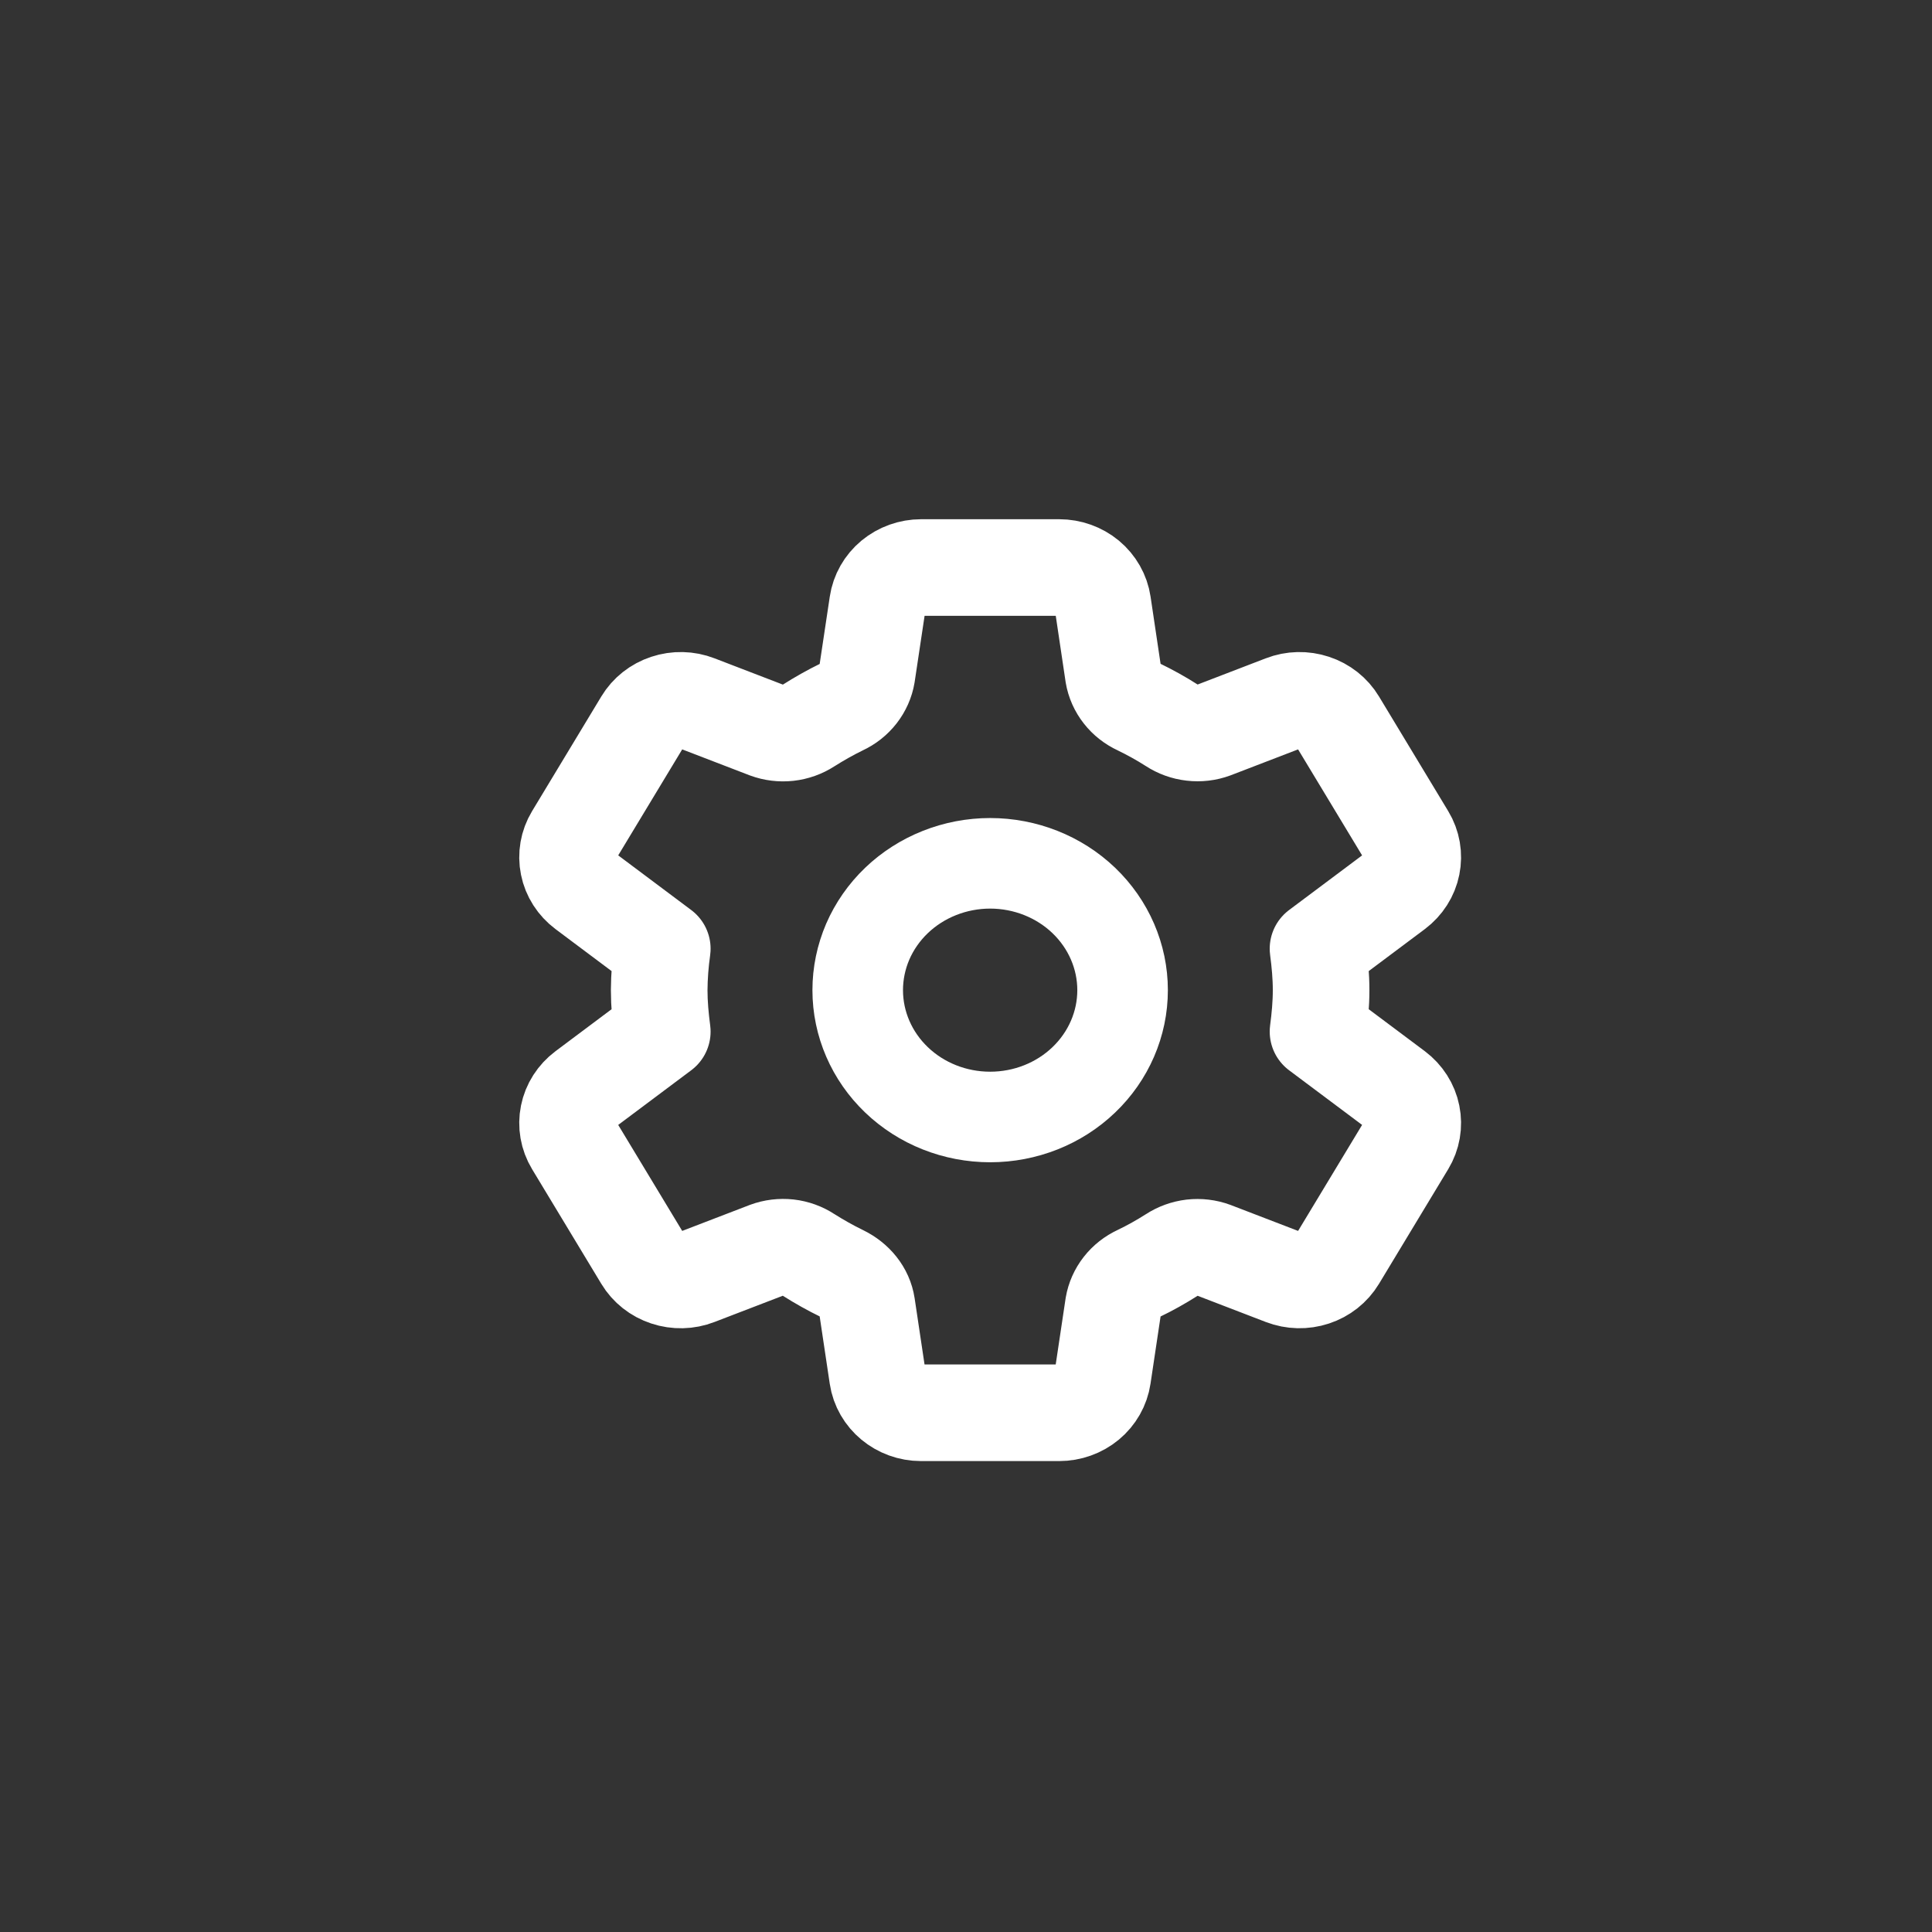
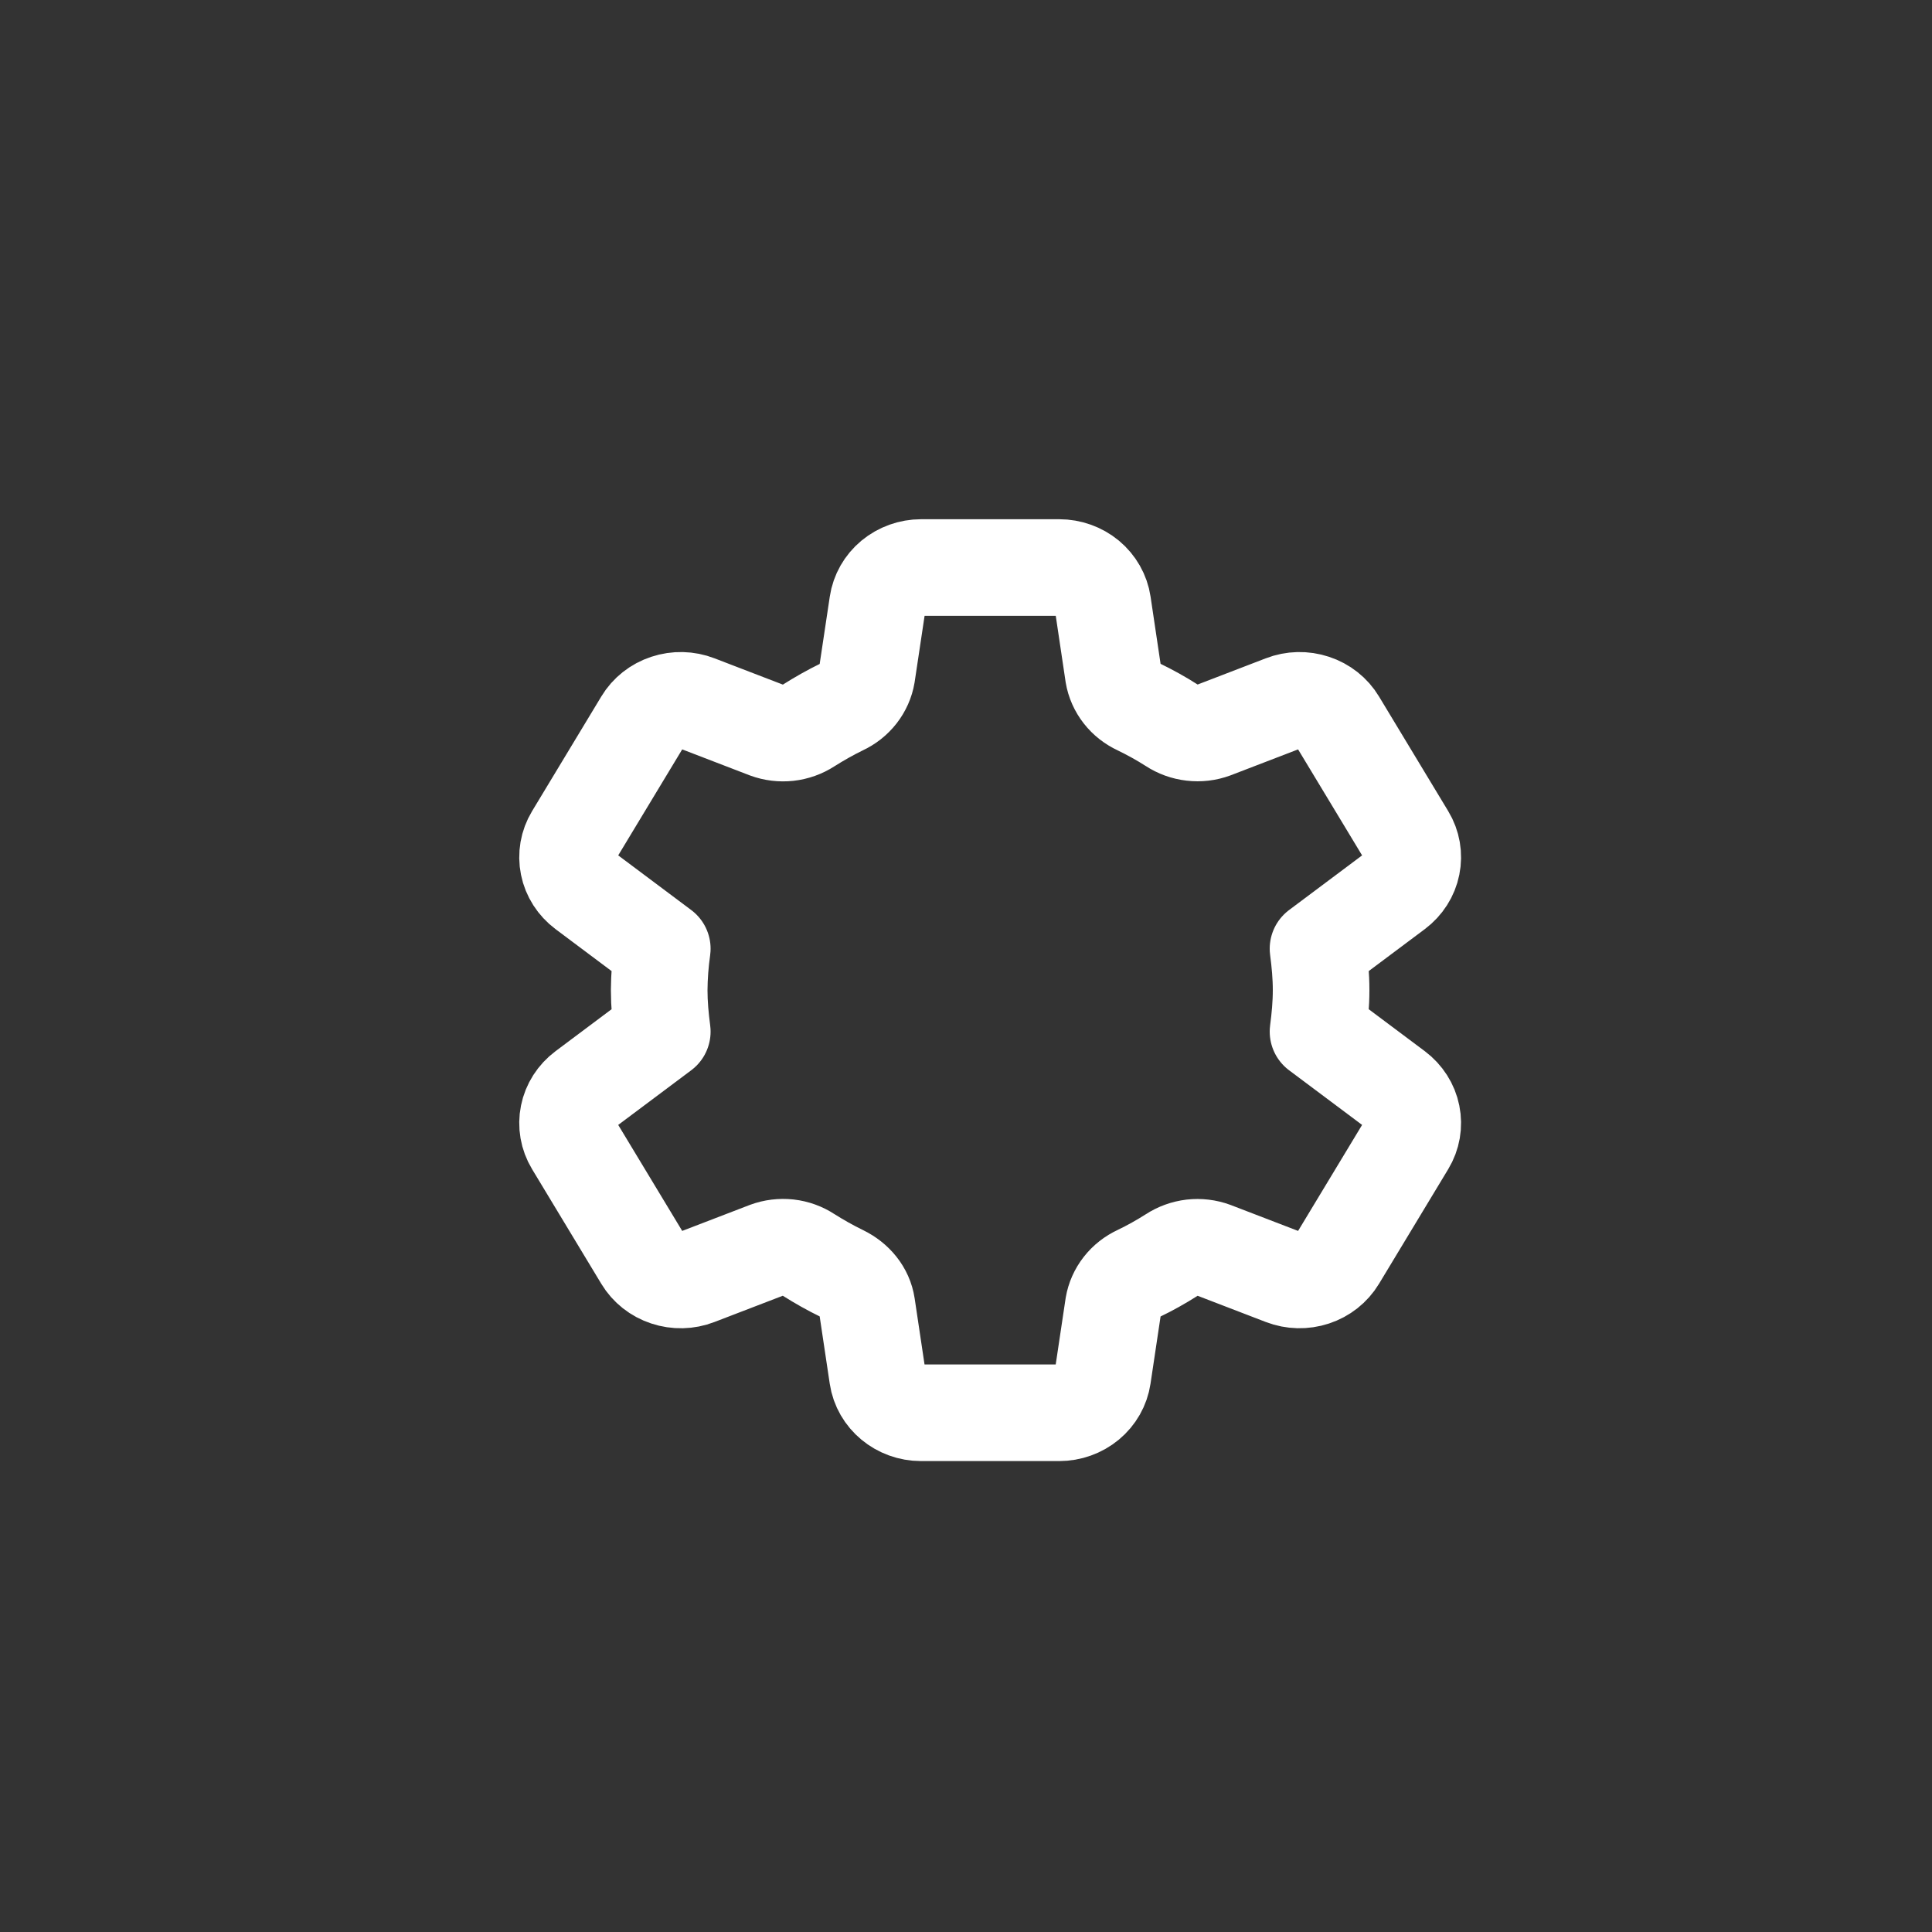
<svg xmlns="http://www.w3.org/2000/svg" width="40" height="40" viewBox="0 0 40 40" fill="none">
  <rect x="0" y="0" width="40" height="40" fill="#333333" stroke="none" />
-   <path d="M22.439 18.643C22.953 19.136 23.242 19.804 23.242 20.5C23.242 21.197 22.953 21.865 22.439 22.357C21.925 22.85 21.227 23.126 20.5 23.126C19.773 23.126 19.075 22.85 18.561 22.357C18.047 21.865 17.758 21.197 17.758 20.5C17.758 20.155 17.829 19.814 17.966 19.495C18.104 19.177 18.306 18.887 18.561 18.643C18.816 18.399 19.118 18.206 19.451 18.074C19.783 17.942 20.14 17.874 20.5 17.874C21.227 17.874 21.925 18.151 22.439 18.643" stroke="white" stroke-width="1.875" stroke-linecap="round" stroke-linejoin="round" />
  <path d="M13.648 20.5C13.648 20.789 13.675 21.078 13.712 21.358L12.1 22.565C11.927 22.695 11.808 22.88 11.767 23.086C11.725 23.293 11.762 23.507 11.872 23.689L13.306 26.064C13.415 26.246 13.59 26.384 13.797 26.452C14.005 26.521 14.231 26.516 14.434 26.437L15.878 25.882C16.018 25.83 16.17 25.812 16.32 25.828C16.47 25.845 16.613 25.897 16.737 25.979C16.96 26.12 17.192 26.251 17.431 26.367C17.705 26.501 17.904 26.739 17.948 27.03L18.168 28.501C18.232 28.931 18.617 29.25 19.07 29.25H21.929C22.148 29.25 22.36 29.174 22.526 29.037C22.692 28.899 22.8 28.709 22.831 28.501L23.051 27.031C23.075 26.889 23.135 26.754 23.226 26.638C23.316 26.522 23.435 26.43 23.571 26.367C23.809 26.253 24.04 26.123 24.262 25.982C24.387 25.9 24.53 25.848 24.681 25.83C24.831 25.813 24.984 25.831 25.125 25.883L26.566 26.437C26.769 26.515 26.995 26.521 27.203 26.452C27.41 26.384 27.584 26.246 27.694 26.064L29.128 23.689C29.238 23.507 29.275 23.293 29.233 23.086C29.192 22.88 29.073 22.695 28.901 22.565L27.288 21.358C27.325 21.078 27.352 20.789 27.352 20.5C27.352 20.211 27.325 19.922 27.288 19.642L28.901 18.435C29.073 18.305 29.192 18.12 29.233 17.914C29.275 17.707 29.238 17.493 29.128 17.311L27.694 14.936C27.585 14.754 27.41 14.616 27.203 14.548C26.995 14.479 26.769 14.484 26.566 14.563L25.125 15.117C24.984 15.169 24.831 15.187 24.681 15.169C24.53 15.152 24.387 15.1 24.262 15.018C24.04 14.876 23.809 14.748 23.571 14.633C23.435 14.57 23.316 14.478 23.226 14.362C23.135 14.246 23.075 14.111 23.051 13.969L22.832 12.499C22.801 12.291 22.692 12.101 22.527 11.963C22.361 11.826 22.149 11.75 21.93 11.75H19.071C18.852 11.75 18.64 11.826 18.474 11.963C18.308 12.101 18.2 12.291 18.169 12.499L17.948 13.971C17.924 14.113 17.864 14.247 17.774 14.363C17.684 14.478 17.567 14.571 17.431 14.634C17.192 14.75 16.96 14.882 16.737 15.023C16.612 15.104 16.469 15.155 16.319 15.172C16.169 15.188 16.018 15.17 15.877 15.118L14.434 14.563C14.231 14.484 14.005 14.479 13.797 14.548C13.59 14.616 13.415 14.754 13.306 14.936L11.872 17.311C11.762 17.493 11.725 17.707 11.767 17.914C11.808 18.12 11.927 18.305 12.1 18.435L13.712 19.642C13.672 19.927 13.65 20.213 13.648 20.5Z" stroke="white" stroke-width="2" stroke-linecap="round" stroke-linejoin="round" />
</svg>